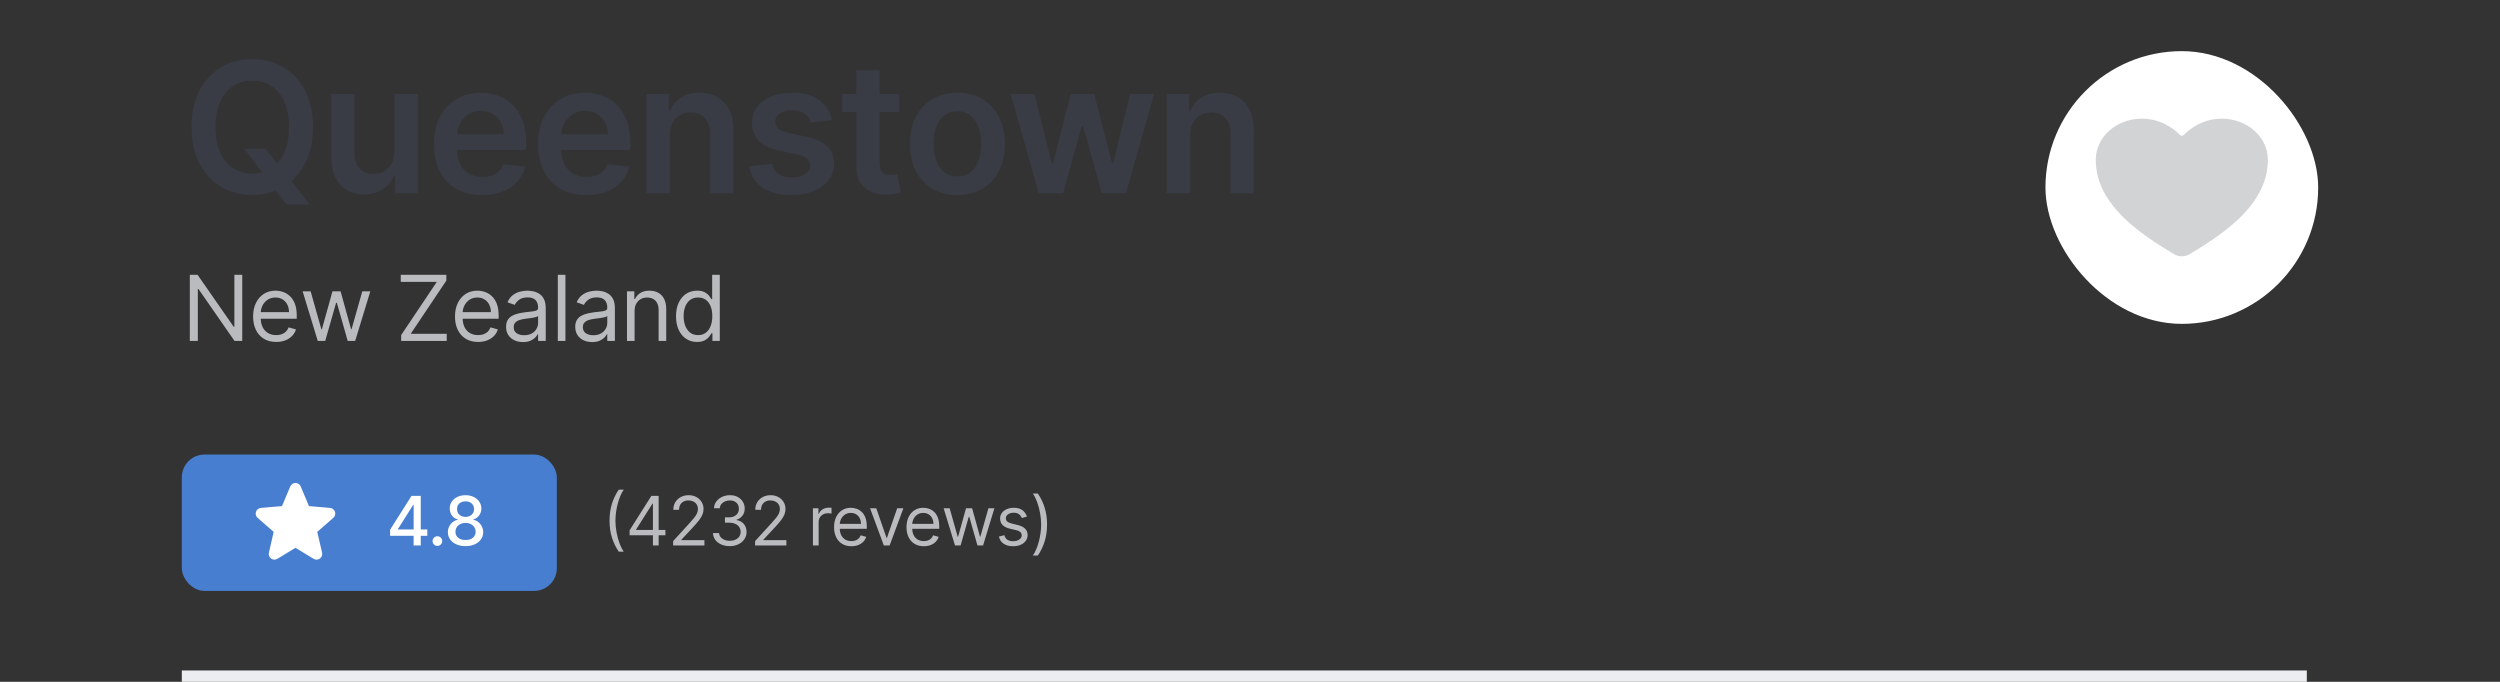
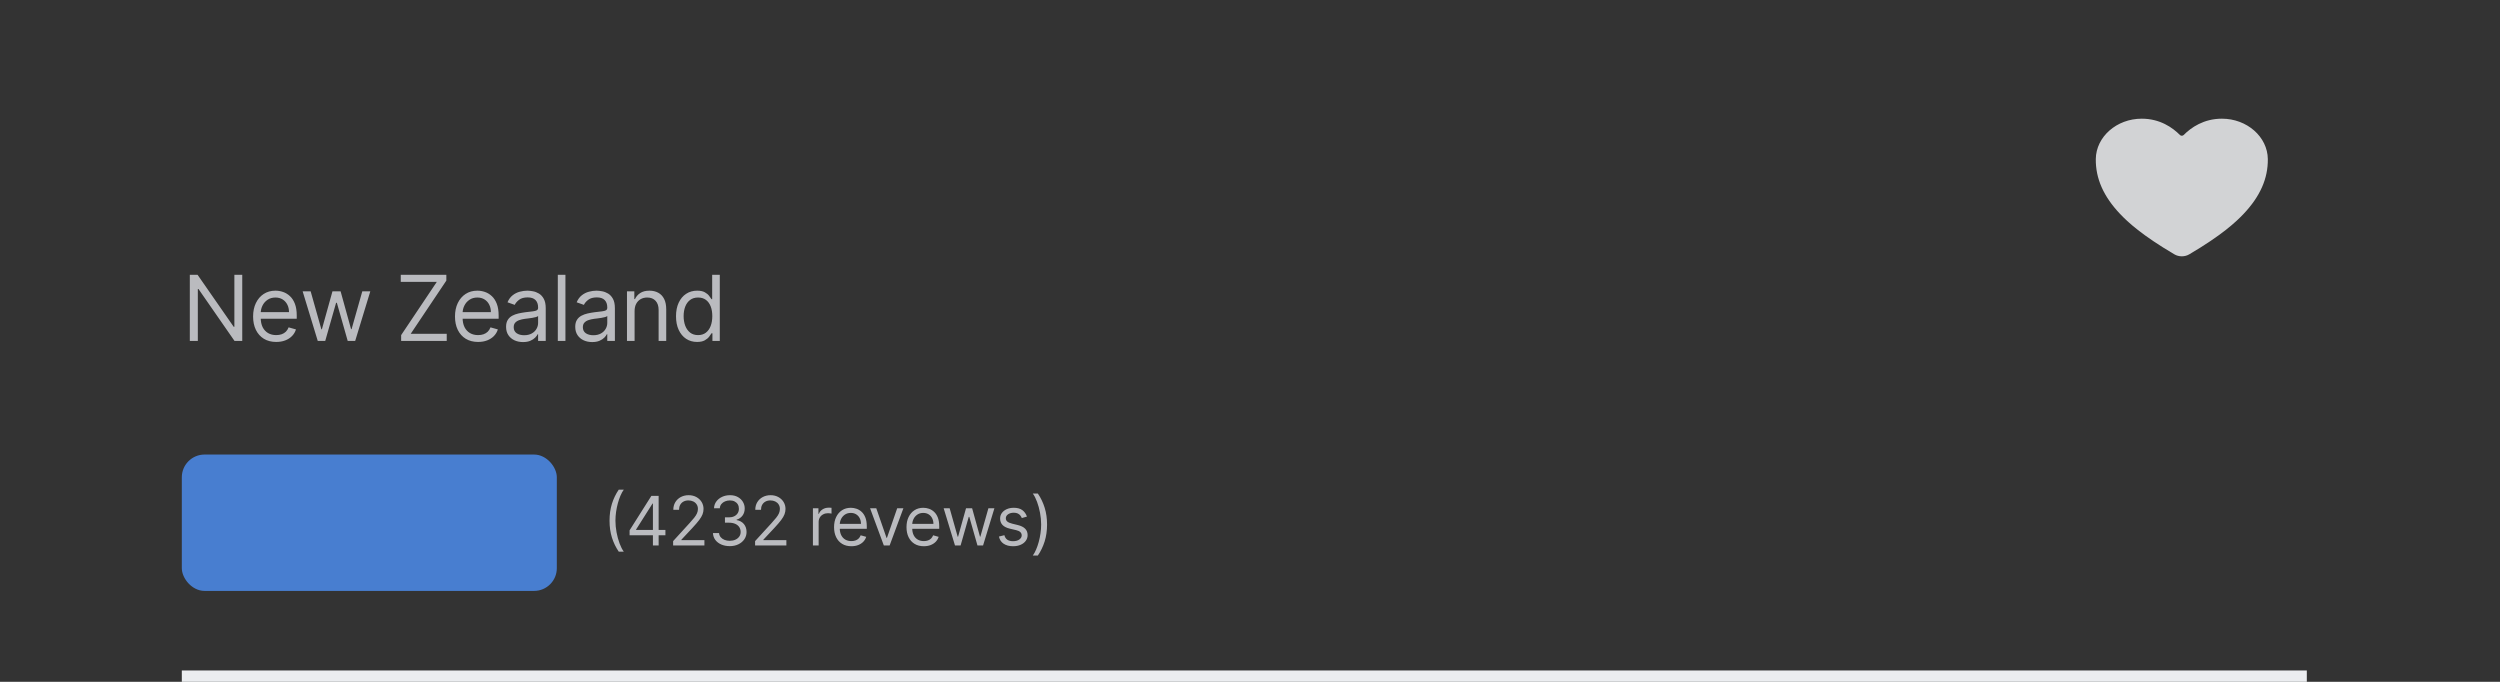
<svg xmlns="http://www.w3.org/2000/svg" width="220" height="60" viewBox="0 0 220 60" fill="none">
  <rect x="0" y="0" width="220" height="60" fill="#333333" stroke="none" />
-   <path d="M21.483 13.091H23.392L24.523 14.557L25.329 15.511L27.267 18H25.222L23.903 16.329L23.341 15.534L21.483 13.091ZM27.546 11.182C27.546 12.436 27.311 13.509 26.841 14.403C26.375 15.294 25.739 15.975 24.932 16.449C24.129 16.922 23.218 17.159 22.199 17.159C21.18 17.159 20.267 16.922 19.46 16.449C18.657 15.972 18.021 15.288 17.551 14.398C17.085 13.504 16.852 12.432 16.852 11.182C16.852 9.928 17.085 8.856 17.551 7.966C18.021 7.072 18.657 6.388 19.46 5.915C20.267 5.441 21.18 5.205 22.199 5.205C23.218 5.205 24.129 5.441 24.932 5.915C25.739 6.388 26.375 7.072 26.841 7.966C27.311 8.856 27.546 9.928 27.546 11.182ZM25.426 11.182C25.426 10.299 25.288 9.555 25.011 8.949C24.739 8.339 24.36 7.879 23.875 7.568C23.39 7.254 22.831 7.097 22.199 7.097C21.566 7.097 21.008 7.254 20.523 7.568C20.038 7.879 19.657 8.339 19.381 8.949C19.108 9.555 18.972 10.299 18.972 11.182C18.972 12.064 19.108 12.811 19.381 13.421C19.657 14.027 20.038 14.487 20.523 14.801C21.008 15.112 21.566 15.267 22.199 15.267C22.831 15.267 23.39 15.112 23.875 14.801C24.36 14.487 24.739 14.027 25.011 13.421C25.288 12.811 25.426 12.064 25.426 11.182ZM34.706 13.329V8.273H36.762V17H34.768V15.449H34.677C34.48 15.938 34.156 16.337 33.706 16.648C33.259 16.958 32.708 17.114 32.052 17.114C31.48 17.114 30.974 16.987 30.535 16.733C30.099 16.475 29.759 16.102 29.512 15.614C29.266 15.121 29.143 14.527 29.143 13.829V8.273H31.2V13.511C31.2 14.064 31.351 14.504 31.654 14.829C31.957 15.155 32.355 15.318 32.848 15.318C33.151 15.318 33.444 15.244 33.728 15.097C34.012 14.949 34.245 14.729 34.427 14.438C34.613 14.142 34.706 13.773 34.706 13.329ZM42.421 17.171C41.546 17.171 40.79 16.989 40.154 16.625C39.522 16.258 39.035 15.739 38.694 15.068C38.353 14.394 38.182 13.6 38.182 12.688C38.182 11.79 38.353 11.002 38.694 10.324C39.038 9.642 39.52 9.112 40.137 8.733C40.754 8.35 41.48 8.159 42.313 8.159C42.851 8.159 43.359 8.246 43.836 8.42C44.317 8.591 44.741 8.856 45.109 9.216C45.48 9.576 45.772 10.034 45.984 10.591C46.196 11.144 46.302 11.803 46.302 12.568V13.199H39.148V11.812H44.33C44.326 11.419 44.241 11.068 44.075 10.761C43.908 10.451 43.675 10.206 43.376 10.028C43.08 9.85 42.736 9.761 42.342 9.761C41.921 9.761 41.552 9.864 41.234 10.068C40.915 10.269 40.667 10.534 40.489 10.864C40.315 11.189 40.226 11.547 40.222 11.938V13.148C40.222 13.655 40.315 14.091 40.501 14.454C40.686 14.814 40.946 15.091 41.279 15.284C41.612 15.473 42.002 15.568 42.45 15.568C42.749 15.568 43.02 15.527 43.262 15.443C43.504 15.356 43.715 15.229 43.893 15.062C44.071 14.896 44.205 14.689 44.296 14.443L46.217 14.659C46.095 15.167 45.864 15.61 45.523 15.989C45.186 16.364 44.754 16.655 44.228 16.864C43.701 17.068 43.099 17.171 42.421 17.171ZM51.586 17.171C50.711 17.171 49.955 16.989 49.318 16.625C48.686 16.258 48.199 15.739 47.858 15.068C47.517 14.394 47.347 13.6 47.347 12.688C47.347 11.79 47.517 11.002 47.858 10.324C48.203 9.642 48.684 9.112 49.301 8.733C49.919 8.35 50.644 8.159 51.477 8.159C52.015 8.159 52.523 8.246 53 8.42C53.481 8.591 53.906 8.856 54.273 9.216C54.644 9.576 54.936 10.034 55.148 10.591C55.36 11.144 55.466 11.803 55.466 12.568V13.199H48.313V11.812H53.495C53.491 11.419 53.406 11.068 53.239 10.761C53.072 10.451 52.839 10.206 52.54 10.028C52.245 9.85 51.9 9.761 51.506 9.761C51.086 9.761 50.716 9.864 50.398 10.068C50.08 10.269 49.832 10.534 49.654 10.864C49.479 11.189 49.39 11.547 49.387 11.938V13.148C49.387 13.655 49.479 14.091 49.665 14.454C49.851 14.814 50.11 15.091 50.443 15.284C50.777 15.473 51.167 15.568 51.614 15.568C51.913 15.568 52.184 15.527 52.426 15.443C52.669 15.356 52.879 15.229 53.057 15.062C53.235 14.896 53.37 14.689 53.461 14.443L55.381 14.659C55.26 15.167 55.029 15.61 54.688 15.989C54.351 16.364 53.919 16.655 53.392 16.864C52.866 17.068 52.264 17.171 51.586 17.171ZM58.943 11.886V17H56.886V8.273H58.852V9.756H58.954C59.155 9.267 59.475 8.879 59.915 8.591C60.358 8.303 60.905 8.159 61.557 8.159C62.159 8.159 62.684 8.288 63.13 8.545C63.581 8.803 63.93 9.176 64.176 9.665C64.426 10.153 64.549 10.746 64.545 11.443V17H62.489V11.761C62.489 11.178 62.337 10.722 62.034 10.392C61.735 10.062 61.32 9.898 60.79 9.898C60.43 9.898 60.11 9.977 59.829 10.136C59.553 10.292 59.335 10.517 59.176 10.812C59.021 11.108 58.943 11.466 58.943 11.886ZM73.214 10.579L71.339 10.784C71.286 10.595 71.193 10.417 71.061 10.25C70.932 10.083 70.757 9.949 70.538 9.847C70.318 9.744 70.049 9.693 69.731 9.693C69.303 9.693 68.943 9.786 68.651 9.972C68.364 10.157 68.222 10.398 68.225 10.693C68.222 10.947 68.314 11.153 68.504 11.312C68.697 11.472 69.015 11.602 69.458 11.704L70.947 12.023C71.773 12.201 72.386 12.483 72.788 12.869C73.193 13.256 73.398 13.761 73.401 14.386C73.398 14.936 73.237 15.421 72.918 15.841C72.604 16.258 72.167 16.583 71.606 16.818C71.045 17.053 70.401 17.171 69.674 17.171C68.606 17.171 67.746 16.947 67.095 16.5C66.443 16.049 66.055 15.422 65.93 14.619L67.936 14.426C68.026 14.82 68.22 15.117 68.515 15.318C68.811 15.519 69.195 15.619 69.668 15.619C70.157 15.619 70.549 15.519 70.845 15.318C71.144 15.117 71.293 14.869 71.293 14.574C71.293 14.324 71.197 14.117 71.004 13.954C70.814 13.792 70.519 13.667 70.117 13.579L68.629 13.267C67.792 13.093 67.172 12.799 66.771 12.386C66.369 11.97 66.17 11.443 66.174 10.807C66.17 10.269 66.316 9.803 66.612 9.409C66.911 9.011 67.326 8.705 67.856 8.489C68.39 8.269 69.006 8.159 69.703 8.159C70.725 8.159 71.53 8.377 72.117 8.812C72.708 9.248 73.074 9.837 73.214 10.579ZM79.135 8.273V9.864H74.118V8.273H79.135ZM75.357 6.182H77.414V14.375C77.414 14.652 77.456 14.864 77.539 15.011C77.626 15.155 77.74 15.254 77.88 15.307C78.02 15.36 78.175 15.386 78.346 15.386C78.474 15.386 78.592 15.377 78.698 15.358C78.808 15.339 78.891 15.322 78.948 15.307L79.294 16.915C79.185 16.953 79.027 16.994 78.823 17.04C78.622 17.085 78.376 17.112 78.084 17.119C77.569 17.134 77.105 17.057 76.692 16.886C76.279 16.712 75.952 16.443 75.709 16.079C75.471 15.716 75.353 15.261 75.357 14.716V6.182ZM84.249 17.171C83.396 17.171 82.658 16.983 82.033 16.608C81.408 16.233 80.923 15.708 80.578 15.034C80.237 14.36 80.067 13.572 80.067 12.671C80.067 11.769 80.237 10.979 80.578 10.301C80.923 9.623 81.408 9.097 82.033 8.722C82.658 8.347 83.396 8.159 84.249 8.159C85.101 8.159 85.84 8.347 86.465 8.722C87.09 9.097 87.573 9.623 87.913 10.301C88.258 10.979 88.43 11.769 88.43 12.671C88.43 13.572 88.258 14.36 87.913 15.034C87.573 15.708 87.09 16.233 86.465 16.608C85.84 16.983 85.101 17.171 84.249 17.171ZM84.26 15.523C84.722 15.523 85.109 15.396 85.419 15.142C85.73 14.884 85.961 14.54 86.112 14.108C86.268 13.676 86.345 13.195 86.345 12.665C86.345 12.131 86.268 11.648 86.112 11.216C85.961 10.78 85.73 10.434 85.419 10.176C85.109 9.919 84.722 9.79 84.26 9.79C83.787 9.79 83.393 9.919 83.078 10.176C82.768 10.434 82.535 10.78 82.379 11.216C82.228 11.648 82.152 12.131 82.152 12.665C82.152 13.195 82.228 13.676 82.379 14.108C82.535 14.54 82.768 14.884 83.078 15.142C83.393 15.396 83.787 15.523 84.26 15.523ZM91.407 17L88.941 8.273H91.038L92.572 14.409H92.652L94.22 8.273H96.294L97.862 14.375H97.947L99.459 8.273H101.561L99.089 17H96.947L95.311 11.102H95.191L93.555 17H91.407ZM104.734 11.886V17H102.677V8.273H104.643V9.756H104.745C104.946 9.267 105.266 8.879 105.705 8.591C106.148 8.303 106.696 8.159 107.347 8.159C107.95 8.159 108.474 8.288 108.921 8.545C109.372 8.803 109.72 9.176 109.967 9.665C110.217 10.153 110.34 10.746 110.336 11.443V17H108.279V11.761C108.279 11.178 108.128 10.722 107.825 10.392C107.525 10.062 107.111 9.898 106.58 9.898C106.22 9.898 105.9 9.977 105.62 10.136C105.343 10.292 105.126 10.517 104.967 10.812C104.811 11.108 104.734 11.466 104.734 11.886Z" fill="#393B45" />
  <path d="M21.318 24.182V30H20.636L17.466 25.432H17.409V30H16.704V24.182H17.386L20.568 28.761H20.625V24.182H21.318ZM24.307 30.091C23.886 30.091 23.523 29.998 23.219 29.812C22.916 29.625 22.682 29.364 22.517 29.028C22.354 28.691 22.273 28.299 22.273 27.852C22.273 27.405 22.354 27.011 22.517 26.671C22.682 26.328 22.911 26.061 23.204 25.869C23.5 25.676 23.845 25.579 24.238 25.579C24.466 25.579 24.69 25.617 24.912 25.693C25.133 25.769 25.335 25.892 25.517 26.062C25.699 26.231 25.844 26.454 25.951 26.733C26.059 27.011 26.113 27.354 26.113 27.761V28.046H22.75V27.466H25.432C25.432 27.22 25.382 27 25.284 26.807C25.187 26.614 25.049 26.461 24.869 26.349C24.691 26.238 24.481 26.182 24.238 26.182C23.971 26.182 23.74 26.248 23.545 26.381C23.352 26.511 23.203 26.682 23.099 26.892C22.995 27.102 22.943 27.328 22.943 27.568V27.954C22.943 28.284 23 28.563 23.113 28.793C23.229 29.02 23.389 29.193 23.594 29.312C23.798 29.43 24.036 29.489 24.307 29.489C24.483 29.489 24.642 29.464 24.784 29.415C24.928 29.364 25.052 29.288 25.156 29.188C25.26 29.085 25.341 28.958 25.398 28.807L26.045 28.989C25.977 29.208 25.863 29.401 25.701 29.568C25.541 29.733 25.342 29.862 25.105 29.954C24.868 30.046 24.602 30.091 24.307 30.091ZM27.962 30L26.632 25.636H27.337L28.28 28.977H28.326L29.257 25.636H29.973L30.894 28.966H30.939L31.882 25.636H32.587L31.257 30H30.598L29.644 26.648H29.576L28.621 30H27.962ZM35.301 30V29.489L38.437 24.807H35.267V24.182H39.278V24.693L36.142 29.375H39.312V30H35.301ZM42.073 30.091C41.652 30.091 41.29 29.998 40.985 29.812C40.682 29.625 40.448 29.364 40.283 29.028C40.12 28.691 40.039 28.299 40.039 27.852C40.039 27.405 40.12 27.011 40.283 26.671C40.448 26.328 40.677 26.061 40.971 25.869C41.266 25.676 41.611 25.579 42.005 25.579C42.232 25.579 42.456 25.617 42.678 25.693C42.9 25.769 43.101 25.892 43.283 26.062C43.465 26.231 43.61 26.454 43.718 26.733C43.826 27.011 43.88 27.354 43.88 27.761V28.046H40.516V27.466H43.198C43.198 27.22 43.149 27 43.05 26.807C42.954 26.614 42.815 26.461 42.635 26.349C42.457 26.238 42.247 26.182 42.005 26.182C41.738 26.182 41.507 26.248 41.312 26.381C41.118 26.511 40.97 26.682 40.865 26.892C40.761 27.102 40.709 27.328 40.709 27.568V27.954C40.709 28.284 40.766 28.563 40.88 28.793C40.995 29.02 41.155 29.193 41.36 29.312C41.564 29.43 41.802 29.489 42.073 29.489C42.249 29.489 42.408 29.464 42.55 29.415C42.694 29.364 42.818 29.288 42.922 29.188C43.026 29.085 43.107 28.958 43.164 28.807L43.812 28.989C43.743 29.208 43.629 29.401 43.468 29.568C43.307 29.733 43.108 29.862 42.871 29.954C42.634 30.046 42.368 30.091 42.073 30.091ZM46.024 30.102C45.747 30.102 45.496 30.05 45.271 29.946C45.045 29.84 44.867 29.688 44.734 29.489C44.601 29.288 44.535 29.046 44.535 28.761C44.535 28.511 44.584 28.309 44.683 28.153C44.781 27.996 44.913 27.873 45.078 27.784C45.242 27.695 45.424 27.629 45.623 27.585C45.824 27.54 46.026 27.504 46.228 27.477C46.493 27.443 46.708 27.418 46.873 27.401C47.04 27.382 47.161 27.35 47.237 27.307C47.314 27.263 47.353 27.188 47.353 27.079V27.057C47.353 26.776 47.276 26.559 47.123 26.403C46.972 26.248 46.742 26.171 46.433 26.171C46.113 26.171 45.862 26.241 45.68 26.381C45.498 26.521 45.37 26.671 45.296 26.829L44.66 26.602C44.774 26.337 44.925 26.131 45.115 25.983C45.306 25.833 45.514 25.729 45.74 25.671C45.967 25.61 46.19 25.579 46.41 25.579C46.55 25.579 46.711 25.597 46.893 25.631C47.077 25.663 47.254 25.73 47.424 25.832C47.597 25.935 47.74 26.089 47.853 26.296C47.967 26.502 48.024 26.778 48.024 27.125V30H47.353V29.409H47.319C47.274 29.504 47.198 29.605 47.092 29.713C46.986 29.821 46.845 29.913 46.669 29.989C46.492 30.064 46.278 30.102 46.024 30.102ZM46.126 29.5C46.391 29.5 46.615 29.448 46.796 29.344C46.98 29.24 47.118 29.105 47.211 28.94C47.306 28.776 47.353 28.602 47.353 28.421V27.807C47.325 27.841 47.262 27.872 47.166 27.901C47.071 27.927 46.961 27.951 46.836 27.972C46.713 27.991 46.593 28.008 46.475 28.023C46.36 28.036 46.266 28.047 46.194 28.057C46.02 28.079 45.857 28.116 45.706 28.168C45.556 28.217 45.435 28.292 45.342 28.392C45.251 28.491 45.206 28.625 45.206 28.796C45.206 29.028 45.292 29.204 45.464 29.324C45.638 29.441 45.859 29.5 46.126 29.5ZM49.758 24.182V30H49.087V24.182H49.758ZM52.11 30.102C51.833 30.102 51.583 30.05 51.357 29.946C51.132 29.84 50.953 29.688 50.82 29.489C50.688 29.288 50.621 29.046 50.621 28.761C50.621 28.511 50.67 28.309 50.769 28.153C50.867 27.996 50.999 27.873 51.164 27.784C51.329 27.695 51.511 27.629 51.709 27.585C51.91 27.54 52.112 27.504 52.315 27.477C52.58 27.443 52.795 27.418 52.959 27.401C53.126 27.382 53.247 27.35 53.323 27.307C53.401 27.263 53.44 27.188 53.44 27.079V27.057C53.44 26.776 53.363 26.559 53.209 26.403C53.058 26.248 52.828 26.171 52.519 26.171C52.199 26.171 51.948 26.241 51.766 26.381C51.584 26.521 51.456 26.671 51.383 26.829L50.746 26.602C50.86 26.337 51.011 26.131 51.201 25.983C51.392 25.833 51.6 25.729 51.826 25.671C52.053 25.61 52.277 25.579 52.496 25.579C52.636 25.579 52.797 25.597 52.979 25.631C53.163 25.663 53.34 25.73 53.511 25.832C53.683 25.935 53.826 26.089 53.94 26.296C54.053 26.502 54.11 26.778 54.11 27.125V30H53.44V29.409H53.405C53.36 29.504 53.284 29.605 53.178 29.713C53.072 29.821 52.931 29.913 52.755 29.989C52.579 30.064 52.364 30.102 52.11 30.102ZM52.212 29.5C52.477 29.5 52.701 29.448 52.883 29.344C53.066 29.24 53.205 29.105 53.297 28.94C53.392 28.776 53.44 28.602 53.44 28.421V27.807C53.411 27.841 53.349 27.872 53.252 27.901C53.157 27.927 53.047 27.951 52.922 27.972C52.799 27.991 52.679 28.008 52.562 28.023C52.446 28.036 52.352 28.047 52.28 28.057C52.106 28.079 51.943 28.116 51.792 28.168C51.642 28.217 51.521 28.292 51.428 28.392C51.337 28.491 51.292 28.625 51.292 28.796C51.292 29.028 51.378 29.204 51.55 29.324C51.724 29.441 51.945 29.5 52.212 29.5ZM55.844 27.375V30H55.174V25.636H55.821V26.318H55.878C55.98 26.097 56.136 25.919 56.344 25.784C56.552 25.648 56.821 25.579 57.151 25.579C57.446 25.579 57.705 25.64 57.926 25.761C58.148 25.881 58.32 26.062 58.444 26.307C58.567 26.549 58.628 26.856 58.628 27.227V30H57.958V27.273C57.958 26.93 57.869 26.663 57.691 26.472C57.513 26.278 57.268 26.182 56.958 26.182C56.744 26.182 56.552 26.228 56.384 26.321C56.217 26.414 56.086 26.549 55.989 26.727C55.892 26.905 55.844 27.121 55.844 27.375ZM61.341 30.091C60.977 30.091 60.656 29.999 60.378 29.815C60.1 29.63 59.882 29.368 59.725 29.031C59.567 28.692 59.489 28.292 59.489 27.829C59.489 27.371 59.567 26.974 59.725 26.636C59.882 26.299 60.1 26.039 60.381 25.855C60.661 25.671 60.985 25.579 61.352 25.579C61.636 25.579 61.861 25.627 62.026 25.722C62.192 25.814 62.319 25.921 62.406 26.04C62.495 26.157 62.565 26.254 62.614 26.329H62.671V24.182H63.341V30H62.693V29.329H62.614C62.565 29.409 62.495 29.509 62.404 29.631C62.313 29.75 62.183 29.857 62.014 29.952C61.846 30.044 61.621 30.091 61.341 30.091ZM61.432 29.489C61.701 29.489 61.928 29.419 62.114 29.278C62.299 29.136 62.441 28.94 62.537 28.69C62.634 28.438 62.682 28.148 62.682 27.818C62.682 27.492 62.635 27.207 62.54 26.963C62.445 26.717 62.305 26.526 62.12 26.389C61.934 26.251 61.705 26.182 61.432 26.182C61.148 26.182 60.911 26.255 60.722 26.401C60.534 26.544 60.393 26.741 60.298 26.989C60.206 27.235 60.159 27.511 60.159 27.818C60.159 28.129 60.207 28.411 60.301 28.665C60.398 28.917 60.54 29.117 60.727 29.267C60.917 29.415 61.152 29.489 61.432 29.489Z" fill="#BABBBF" />
-   <rect x="180" y="4.5" width="24" height="24" rx="12" fill="white" />
  <path d="M192 22.556C191.766 22.556 191.538 22.495 191.345 22.381C188.485 20.698 187.246 19.544 186.563 18.823C185.107 17.285 184.41 15.706 184.43 13.997C184.453 12.038 186.266 10.444 188.473 10.444C190.077 10.444 191.188 11.227 191.835 11.88C191.855 11.9 191.881 11.917 191.909 11.928C191.937 11.939 191.968 11.945 192 11.945C192.031 11.945 192.062 11.939 192.09 11.928C192.119 11.917 192.144 11.9 192.164 11.88C192.812 11.227 193.923 10.444 195.527 10.444C197.733 10.444 199.546 12.038 199.569 13.997C199.589 15.707 198.891 17.286 197.436 18.823C196.753 19.544 195.515 20.698 192.655 22.381C192.462 22.495 192.233 22.556 192 22.556Z" fill="#D2D3D5" />
  <rect x="16" y="40" width="33" height="12" rx="2" fill="#487ED0" />
  <g clip-path="url(#clip0_9597_62181)">
-     <path d="M29.33 45.574L27.92 46.804L28.343 48.636C28.365 48.731 28.358 48.831 28.324 48.924C28.29 49.016 28.229 49.096 28.15 49.154C28.07 49.211 27.975 49.245 27.877 49.249C27.779 49.253 27.682 49.228 27.598 49.177L26 48.209L24.407 49.177C24.322 49.228 24.225 49.253 24.127 49.249C24.029 49.245 23.934 49.211 23.854 49.154C23.775 49.096 23.714 49.016 23.68 48.924C23.646 48.831 23.639 48.731 23.662 48.636L24.083 46.806L22.673 45.574C22.599 45.51 22.545 45.425 22.518 45.33C22.492 45.236 22.494 45.135 22.524 45.041C22.555 44.948 22.612 44.865 22.689 44.804C22.767 44.743 22.86 44.706 22.958 44.697L24.816 44.536L25.542 42.806C25.579 42.716 25.643 42.638 25.725 42.584C25.807 42.529 25.903 42.5 26.002 42.5C26.1 42.5 26.196 42.529 26.278 42.584C26.36 42.638 26.424 42.716 26.462 42.806L27.189 44.536L29.047 44.697C29.145 44.706 29.238 44.743 29.315 44.804C29.392 44.865 29.45 44.948 29.48 45.041C29.511 45.135 29.513 45.236 29.486 45.33C29.46 45.425 29.406 45.51 29.331 45.574H29.33Z" fill="white" />
-   </g>
-   <path d="M34.328 47.148V46.615L36.214 43.636H36.633V44.42H36.367L35.019 46.555V46.59H37.603V47.148H34.328ZM36.397 48V46.986L36.401 46.743V43.636H37.026V48H36.397ZM38.49 48.041C38.373 48.041 38.273 47.999 38.189 47.917C38.105 47.833 38.064 47.732 38.064 47.614C38.064 47.498 38.105 47.398 38.189 47.316C38.273 47.232 38.373 47.19 38.49 47.19C38.606 47.19 38.706 47.232 38.79 47.316C38.874 47.398 38.916 47.498 38.916 47.614C38.916 47.693 38.896 47.764 38.856 47.83C38.818 47.894 38.767 47.945 38.703 47.983C38.639 48.021 38.568 48.041 38.49 48.041ZM40.969 48.06C40.663 48.06 40.393 48.007 40.159 47.902C39.926 47.797 39.743 47.652 39.611 47.467C39.479 47.283 39.414 47.072 39.415 46.837C39.414 46.652 39.452 46.482 39.528 46.327C39.606 46.171 39.712 46.041 39.846 45.938C39.979 45.832 40.128 45.766 40.293 45.737V45.712C40.076 45.659 39.902 45.543 39.771 45.362C39.641 45.182 39.576 44.974 39.577 44.74C39.576 44.517 39.635 44.318 39.754 44.144C39.875 43.967 40.04 43.829 40.251 43.728C40.461 43.627 40.7 43.577 40.969 43.577C41.234 43.577 41.471 43.628 41.68 43.73C41.891 43.831 42.056 43.969 42.177 44.146C42.297 44.32 42.358 44.519 42.36 44.74C42.358 44.974 42.292 45.182 42.16 45.362C42.028 45.543 41.856 45.659 41.644 45.712V45.737C41.807 45.766 41.954 45.832 42.085 45.938C42.217 46.041 42.322 46.171 42.4 46.327C42.48 46.482 42.52 46.652 42.522 46.837C42.52 47.072 42.454 47.283 42.322 47.467C42.19 47.652 42.006 47.797 41.772 47.902C41.539 48.007 41.271 48.06 40.969 48.06ZM40.969 47.521C41.149 47.521 41.305 47.491 41.437 47.431C41.569 47.37 41.672 47.285 41.744 47.178C41.817 47.068 41.854 46.94 41.855 46.794C41.854 46.642 41.814 46.508 41.736 46.391C41.659 46.275 41.555 46.183 41.422 46.117C41.29 46.05 41.139 46.016 40.969 46.016C40.797 46.016 40.644 46.05 40.511 46.117C40.377 46.183 40.272 46.275 40.195 46.391C40.118 46.508 40.081 46.642 40.082 46.794C40.081 46.94 40.116 47.068 40.187 47.178C40.259 47.285 40.362 47.37 40.496 47.431C40.629 47.491 40.787 47.521 40.969 47.521ZM40.969 45.49C41.114 45.49 41.242 45.461 41.354 45.403C41.467 45.344 41.555 45.264 41.618 45.16C41.684 45.056 41.717 44.935 41.719 44.795C41.717 44.659 41.684 44.54 41.621 44.438C41.558 44.335 41.471 44.256 41.358 44.201C41.246 44.144 41.116 44.116 40.969 44.116C40.818 44.116 40.686 44.144 40.572 44.201C40.46 44.256 40.373 44.335 40.31 44.438C40.248 44.54 40.217 44.659 40.219 44.795C40.217 44.935 40.248 45.056 40.312 45.16C40.376 45.264 40.464 45.344 40.577 45.403C40.69 45.461 40.821 45.49 40.969 45.49Z" fill="white" />
+     </g>
  <path d="M53.639 45.818C53.639 45.281 53.709 44.788 53.848 44.337C53.989 43.886 54.189 43.47 54.449 43.091H54.892C54.79 43.231 54.694 43.405 54.604 43.611C54.516 43.815 54.439 44.041 54.372 44.286C54.305 44.531 54.253 44.783 54.215 45.045C54.178 45.306 54.159 45.564 54.159 45.818C54.159 46.156 54.192 46.499 54.257 46.847C54.322 47.195 54.41 47.519 54.521 47.817C54.632 48.115 54.756 48.358 54.892 48.545H54.449C54.189 48.166 53.989 47.751 53.848 47.301C53.709 46.849 53.639 46.355 53.639 45.818ZM55.403 47.105V46.67L57.321 43.636H57.636V44.31H57.423L55.974 46.602V46.636H58.557V47.105H55.403ZM57.457 48V46.973V46.771V43.636H57.96V48H57.457ZM59.235 48V47.617L60.675 46.04C60.844 45.855 60.984 45.695 61.093 45.558C61.203 45.42 61.283 45.291 61.336 45.17C61.39 45.048 61.417 44.92 61.417 44.787C61.417 44.633 61.38 44.501 61.306 44.389C61.234 44.276 61.134 44.19 61.008 44.129C60.881 44.068 60.739 44.037 60.582 44.037C60.414 44.037 60.268 44.072 60.143 44.141C60.019 44.209 59.923 44.305 59.855 44.429C59.788 44.553 59.755 44.697 59.755 44.864H59.252C59.252 44.608 59.311 44.383 59.429 44.19C59.547 43.997 59.707 43.847 59.911 43.739C60.115 43.631 60.344 43.577 60.599 43.577C60.855 43.577 61.081 43.631 61.279 43.739C61.476 43.847 61.631 43.992 61.743 44.175C61.855 44.359 61.911 44.562 61.911 44.787C61.911 44.947 61.882 45.104 61.824 45.258C61.767 45.41 61.668 45.58 61.526 45.767C61.385 45.953 61.19 46.18 60.94 46.449L59.96 47.497V47.531H61.988V48H59.235ZM64.222 48.06C63.941 48.06 63.69 48.011 63.47 47.915C63.252 47.818 63.078 47.684 62.948 47.512C62.82 47.339 62.751 47.138 62.739 46.909H63.276C63.288 47.05 63.336 47.171 63.421 47.273C63.507 47.374 63.618 47.452 63.756 47.508C63.894 47.563 64.046 47.591 64.214 47.591C64.401 47.591 64.568 47.558 64.712 47.493C64.857 47.428 64.971 47.337 65.053 47.22C65.136 47.104 65.177 46.969 65.177 46.815C65.177 46.655 65.137 46.514 65.058 46.391C64.978 46.268 64.862 46.171 64.708 46.102C64.555 46.032 64.367 45.997 64.146 45.997H63.796V45.528H64.146C64.319 45.528 64.471 45.497 64.602 45.435C64.734 45.372 64.837 45.284 64.911 45.17C64.986 45.057 65.023 44.923 65.023 44.77C65.023 44.622 64.991 44.494 64.925 44.384C64.86 44.275 64.768 44.19 64.648 44.129C64.531 44.068 64.391 44.037 64.231 44.037C64.08 44.037 63.938 44.065 63.805 44.12C63.673 44.174 63.565 44.253 63.481 44.356C63.397 44.459 63.352 44.582 63.344 44.727H62.833C62.842 44.499 62.911 44.298 63.04 44.126C63.169 43.953 63.338 43.818 63.547 43.722C63.757 43.625 63.988 43.577 64.239 43.577C64.509 43.577 64.741 43.631 64.934 43.741C65.127 43.849 65.276 43.992 65.379 44.169C65.483 44.347 65.535 44.538 65.535 44.744C65.535 44.99 65.47 45.2 65.341 45.373C65.213 45.546 65.039 45.666 64.819 45.733V45.767C65.094 45.812 65.31 45.93 65.465 46.119C65.619 46.306 65.697 46.538 65.697 46.815C65.697 47.053 65.632 47.266 65.503 47.455C65.375 47.642 65.2 47.79 64.979 47.898C64.757 48.006 64.505 48.06 64.222 48.06ZM66.448 48V47.617L67.889 46.04C68.058 45.855 68.197 45.695 68.306 45.558C68.416 45.42 68.497 45.291 68.549 45.17C68.603 45.048 68.63 44.92 68.63 44.787C68.63 44.633 68.593 44.501 68.519 44.389C68.447 44.276 68.347 44.19 68.221 44.129C68.095 44.068 67.953 44.037 67.795 44.037C67.627 44.037 67.481 44.072 67.356 44.141C67.232 44.209 67.136 44.305 67.068 44.429C67.001 44.553 66.968 44.697 66.968 44.864H66.465C66.465 44.608 66.524 44.383 66.642 44.19C66.76 43.997 66.921 43.847 67.124 43.739C67.328 43.631 67.558 43.577 67.812 43.577C68.068 43.577 68.294 43.631 68.492 43.739C68.689 43.847 68.844 43.992 68.956 44.175C69.068 44.359 69.124 44.562 69.124 44.787C69.124 44.947 69.095 45.104 69.037 45.258C68.98 45.41 68.881 45.58 68.739 45.767C68.598 45.953 68.403 46.18 68.153 46.449L67.173 47.497V47.531H69.201V48H66.448ZM71.537 48V44.727H72.023V45.222H72.057C72.117 45.06 72.225 44.928 72.381 44.827C72.537 44.727 72.713 44.676 72.909 44.676C72.946 44.676 72.992 44.677 73.048 44.678C73.103 44.68 73.145 44.682 73.174 44.685V45.196C73.156 45.192 73.117 45.185 73.056 45.177C72.997 45.167 72.933 45.162 72.867 45.162C72.708 45.162 72.566 45.195 72.441 45.262C72.317 45.327 72.219 45.418 72.147 45.535C72.076 45.65 72.04 45.781 72.04 45.929V48H71.537ZM74.922 48.068C74.607 48.068 74.335 47.999 74.106 47.859C73.879 47.719 73.703 47.523 73.58 47.271C73.458 47.019 73.397 46.724 73.397 46.389C73.397 46.054 73.458 45.758 73.58 45.503C73.703 45.246 73.875 45.045 74.095 44.902C74.317 44.757 74.576 44.685 74.871 44.685C75.041 44.685 75.21 44.713 75.376 44.77C75.542 44.827 75.693 44.919 75.83 45.047C75.966 45.173 76.075 45.341 76.156 45.55C76.237 45.758 76.277 46.016 76.277 46.321V46.534H73.754V46.099H75.766C75.766 45.915 75.729 45.75 75.655 45.605C75.583 45.46 75.479 45.346 75.344 45.262C75.21 45.178 75.053 45.136 74.871 45.136C74.671 45.136 74.497 45.186 74.351 45.285C74.206 45.383 74.095 45.511 74.016 45.669C73.938 45.827 73.899 45.996 73.899 46.176V46.466C73.899 46.713 73.942 46.923 74.027 47.094C74.114 47.265 74.234 47.395 74.387 47.484C74.541 47.572 74.719 47.617 74.922 47.617C75.054 47.617 75.174 47.598 75.28 47.561C75.388 47.523 75.481 47.466 75.559 47.391C75.637 47.314 75.698 47.219 75.74 47.105L76.226 47.242C76.175 47.406 76.089 47.551 75.968 47.676C75.847 47.8 75.698 47.896 75.521 47.966C75.343 48.034 75.144 48.068 74.922 48.068ZM79.499 44.727L78.288 48H77.777L76.567 44.727H77.112L78.016 47.335H78.05L78.953 44.727H79.499ZM81.297 48.068C80.982 48.068 80.71 47.999 80.481 47.859C80.254 47.719 80.079 47.523 79.955 47.271C79.833 47.019 79.772 46.724 79.772 46.389C79.772 46.054 79.833 45.758 79.955 45.503C80.079 45.246 80.25 45.045 80.471 44.902C80.692 44.757 80.951 44.685 81.246 44.685C81.417 44.685 81.585 44.713 81.751 44.77C81.917 44.827 82.069 44.919 82.205 45.047C82.341 45.173 82.45 45.341 82.531 45.55C82.612 45.758 82.652 46.016 82.652 46.321V46.534H80.13V46.099H82.141C82.141 45.915 82.104 45.75 82.03 45.605C81.958 45.46 81.854 45.346 81.719 45.262C81.586 45.178 81.428 45.136 81.246 45.136C81.046 45.136 80.873 45.186 80.726 45.285C80.581 45.383 80.47 45.511 80.392 45.669C80.314 45.827 80.275 45.996 80.275 46.176V46.466C80.275 46.713 80.317 46.923 80.402 47.094C80.489 47.265 80.609 47.395 80.763 47.484C80.916 47.572 81.094 47.617 81.297 47.617C81.429 47.617 81.549 47.598 81.655 47.561C81.763 47.523 81.856 47.466 81.934 47.391C82.013 47.314 82.073 47.219 82.115 47.105L82.601 47.242C82.55 47.406 82.464 47.551 82.344 47.676C82.223 47.8 82.074 47.896 81.896 47.966C81.719 48.034 81.519 48.068 81.297 48.068ZM84.039 48L83.042 44.727H83.57L84.277 47.233H84.311L85.01 44.727H85.547L86.238 47.224H86.272L86.979 44.727H87.508L86.51 48H86.016L85.3 45.486H85.249L84.533 48H84.039ZM90.371 45.46L89.919 45.588C89.89 45.513 89.849 45.44 89.793 45.369C89.739 45.296 89.665 45.236 89.572 45.19C89.478 45.143 89.358 45.119 89.211 45.119C89.011 45.119 88.844 45.166 88.711 45.258C88.579 45.349 88.513 45.465 88.513 45.605C88.513 45.73 88.558 45.829 88.649 45.901C88.74 45.974 88.882 46.034 89.075 46.082L89.561 46.202C89.853 46.273 90.072 46.381 90.215 46.528C90.358 46.673 90.43 46.859 90.43 47.088C90.43 47.276 90.376 47.443 90.268 47.591C90.162 47.739 90.013 47.855 89.821 47.94C89.629 48.026 89.406 48.068 89.152 48.068C88.818 48.068 88.542 47.996 88.323 47.851C88.104 47.706 87.966 47.494 87.907 47.216L88.385 47.097C88.43 47.273 88.516 47.405 88.642 47.493C88.77 47.581 88.937 47.625 89.143 47.625C89.378 47.625 89.564 47.575 89.701 47.476C89.841 47.375 89.91 47.254 89.91 47.114C89.91 47 89.871 46.905 89.791 46.828C89.711 46.75 89.589 46.692 89.424 46.653L88.879 46.526C88.579 46.455 88.359 46.344 88.219 46.195C88.079 46.045 88.01 45.856 88.01 45.631C88.01 45.446 88.062 45.283 88.165 45.141C88.27 44.999 88.413 44.887 88.594 44.806C88.775 44.725 88.981 44.685 89.211 44.685C89.535 44.685 89.79 44.756 89.974 44.898C90.16 45.04 90.292 45.227 90.371 45.46ZM92.141 46.159C92.141 46.696 92.071 47.19 91.93 47.642C91.791 48.092 91.591 48.507 91.331 48.886H90.888C90.99 48.746 91.086 48.572 91.174 48.367C91.263 48.162 91.341 47.938 91.408 47.693C91.475 47.447 91.527 47.194 91.564 46.932C91.602 46.67 91.621 46.412 91.621 46.159C91.621 45.821 91.588 45.478 91.523 45.13C91.458 44.782 91.37 44.459 91.259 44.16C91.148 43.862 91.025 43.619 90.888 43.432H91.331C91.591 43.811 91.791 44.227 91.93 44.678C92.071 45.129 92.141 45.622 92.141 46.159Z" fill="#BABBBF" />
  <rect x="16" y="59" width="187" height="1" fill="#EBEDF0" />
  <defs>
    <clipPath id="clip0_9597_62181">
      <rect width="8" height="8" fill="white" transform="translate(22 42)" />
    </clipPath>
  </defs>
</svg>